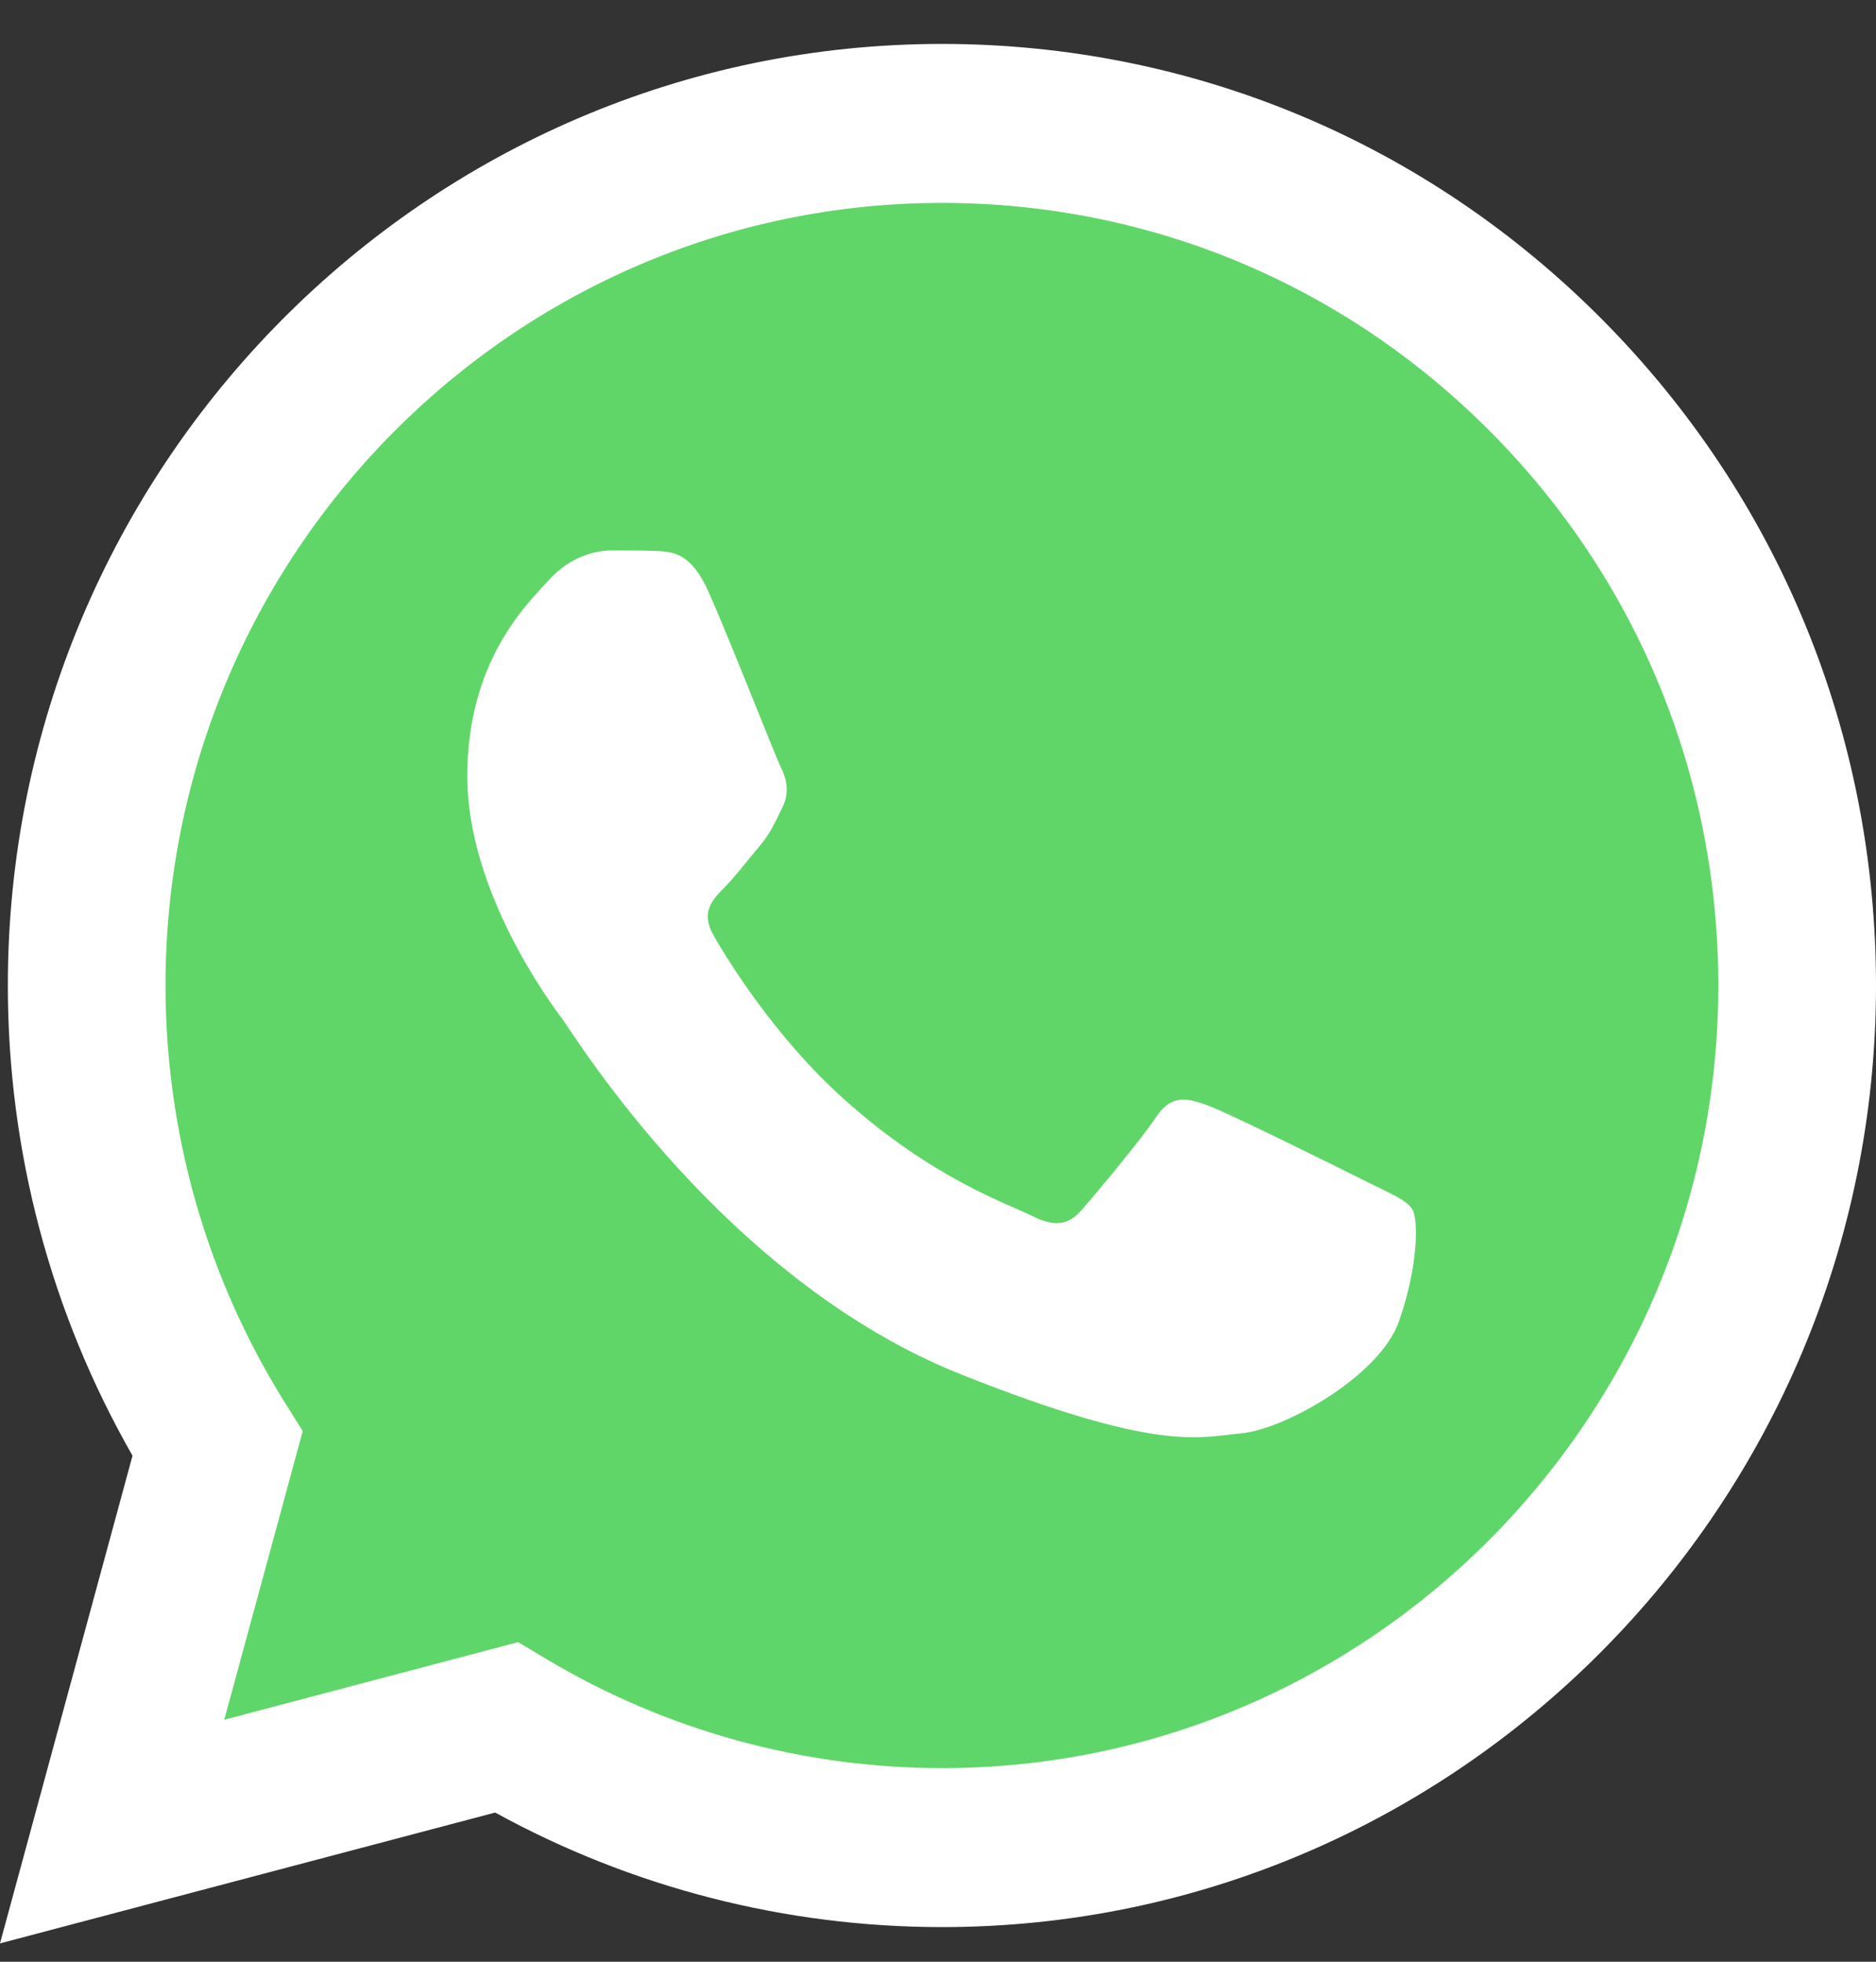
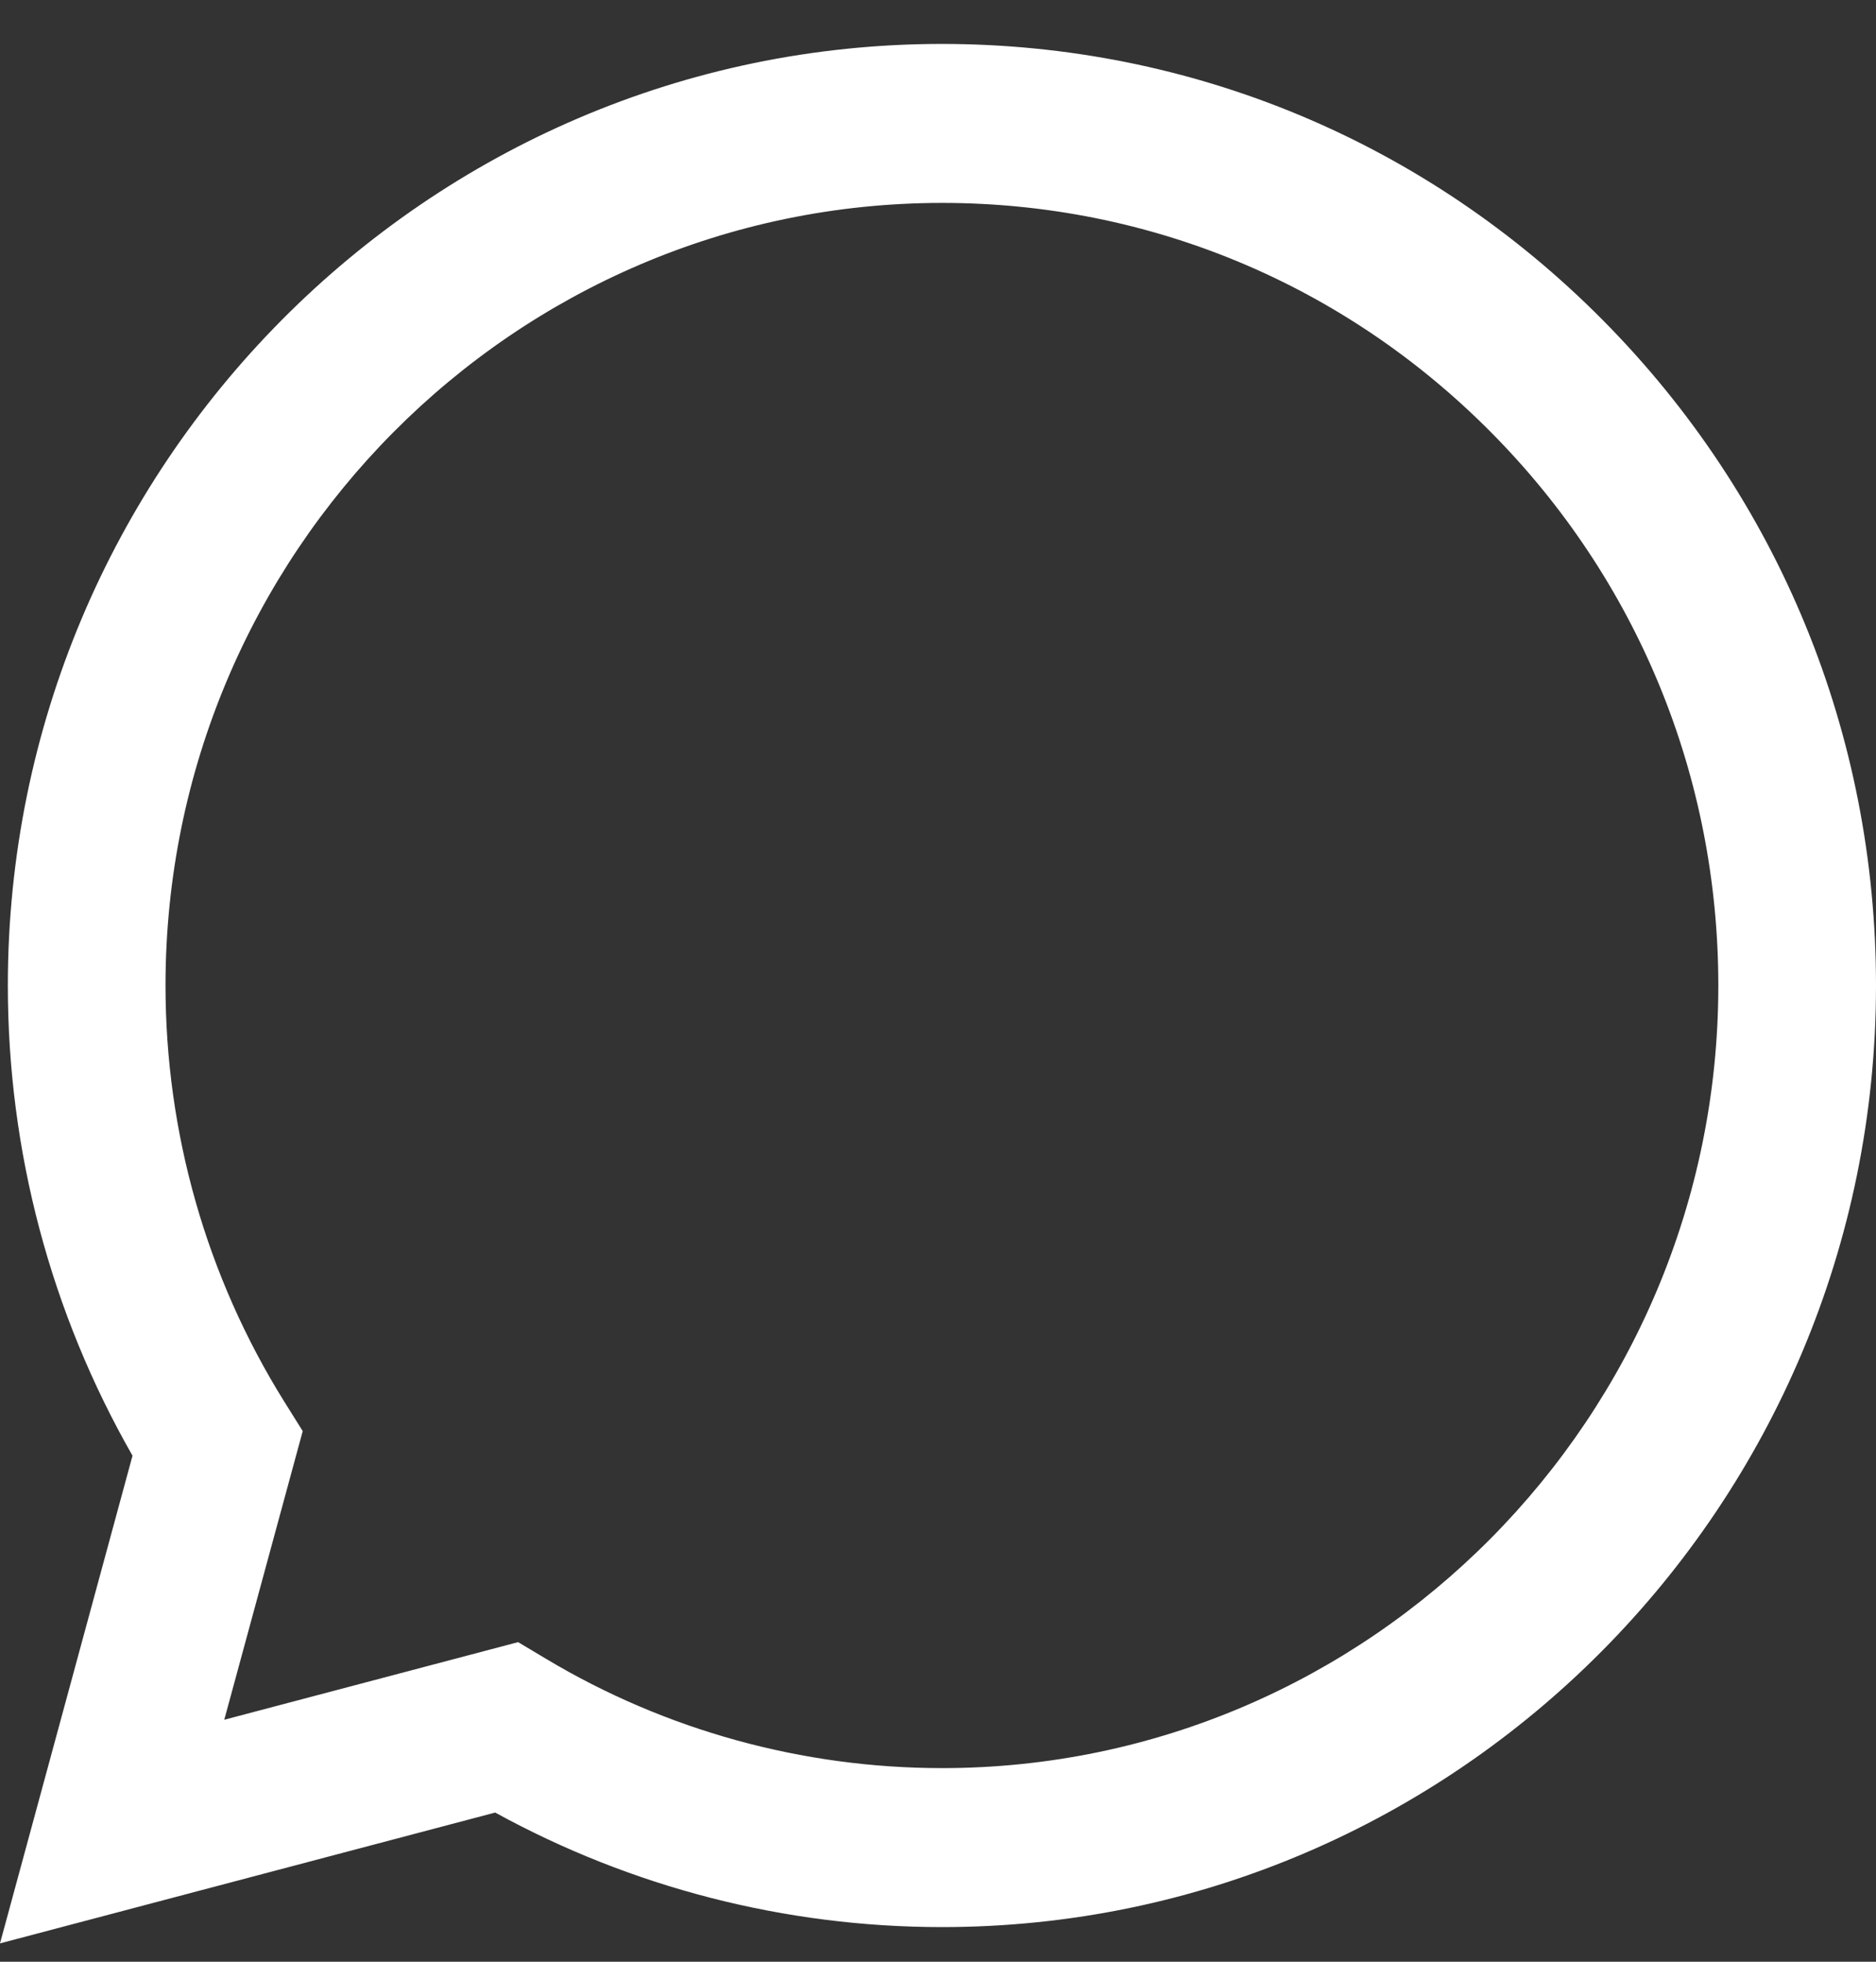
<svg xmlns="http://www.w3.org/2000/svg" width="22" height="23" viewBox="0 0 22 23" fill="none">
  <rect x="0" y="0" width="22" height="23" fill="#333333" stroke="none" />
  <g id="icon-whatsapp">
-     <path id="Vector" d="M0.47 11.553C0.469 13.431 0.956 15.264 1.881 16.879L0.381 22.4L5.987 20.919C7.537 21.769 9.275 22.215 11.04 22.215H11.045C16.873 22.215 21.617 17.436 21.619 11.562C21.62 8.715 20.521 6.039 18.525 4.025C16.528 2.012 13.873 0.902 11.044 0.901C5.216 0.901 0.472 5.68 0.47 11.553" fill="url(#paint0_linear_69_1668)" />
    <path id="Vector_2" d="M0.092 11.55C0.091 13.495 0.596 15.393 1.554 17.067L0 22.785L5.807 21.251C7.407 22.13 9.208 22.593 11.041 22.594H11.046C17.083 22.594 21.997 17.643 22 11.559C22.001 8.61 20.863 5.837 18.794 3.751C16.726 1.666 13.976 0.516 11.046 0.515C5.008 0.515 0.094 5.465 0.092 11.55ZM3.55 16.779L3.333 16.432C2.422 14.971 1.941 13.284 1.941 11.551C1.943 6.493 6.027 2.379 11.05 2.379C13.482 2.38 15.767 3.335 17.486 5.069C19.205 6.802 20.151 9.107 20.151 11.558C20.148 16.615 16.064 20.73 11.046 20.73H11.043C9.409 20.729 7.806 20.287 6.409 19.452L6.076 19.253L2.63 20.163L3.55 16.779V16.779Z" fill="url(#paint1_linear_69_1668)" />
-     <path id="Vector_3" d="M8.308 6.937C8.103 6.477 7.888 6.468 7.693 6.46C7.533 6.453 7.35 6.454 7.168 6.454C6.986 6.454 6.689 6.523 6.438 6.799C6.187 7.075 5.48 7.742 5.48 9.099C5.48 10.456 6.461 11.768 6.598 11.952C6.735 12.136 8.491 15.009 11.273 16.115C13.585 17.034 14.056 16.851 14.557 16.805C15.059 16.759 16.177 16.138 16.405 15.494C16.633 14.85 16.633 14.298 16.565 14.183C16.496 14.068 16.314 13.999 16.04 13.861C15.766 13.723 14.421 13.056 14.17 12.963C13.919 12.871 13.736 12.826 13.554 13.102C13.371 13.377 12.847 13.999 12.688 14.183C12.528 14.367 12.368 14.39 12.095 14.252C11.821 14.114 10.939 13.823 9.893 12.883C9.08 12.152 8.53 11.249 8.371 10.973C8.211 10.697 8.354 10.548 8.491 10.41C8.614 10.287 8.765 10.088 8.902 9.927C9.038 9.766 9.084 9.651 9.175 9.467C9.266 9.283 9.221 9.122 9.152 8.984C9.084 8.846 8.552 7.482 8.308 6.937Z" fill="white" />
  </g>
  <defs>
    <linearGradient id="paint0_linear_69_1668" x1="1062.28" y1="2150.79" x2="1062.28" y2="0.901" gradientUnits="userSpaceOnUse">
      <stop stop-color="#1FAF38" />
      <stop offset="1" stop-color="#60D669" />
    </linearGradient>
    <linearGradient id="paint1_linear_69_1668" x1="1100" y1="2227.5" x2="1100" y2="0.515" gradientUnits="userSpaceOnUse">
      <stop stop-color="#F9F9F9" />
      <stop offset="1" stop-color="white" />
    </linearGradient>
  </defs>
</svg>